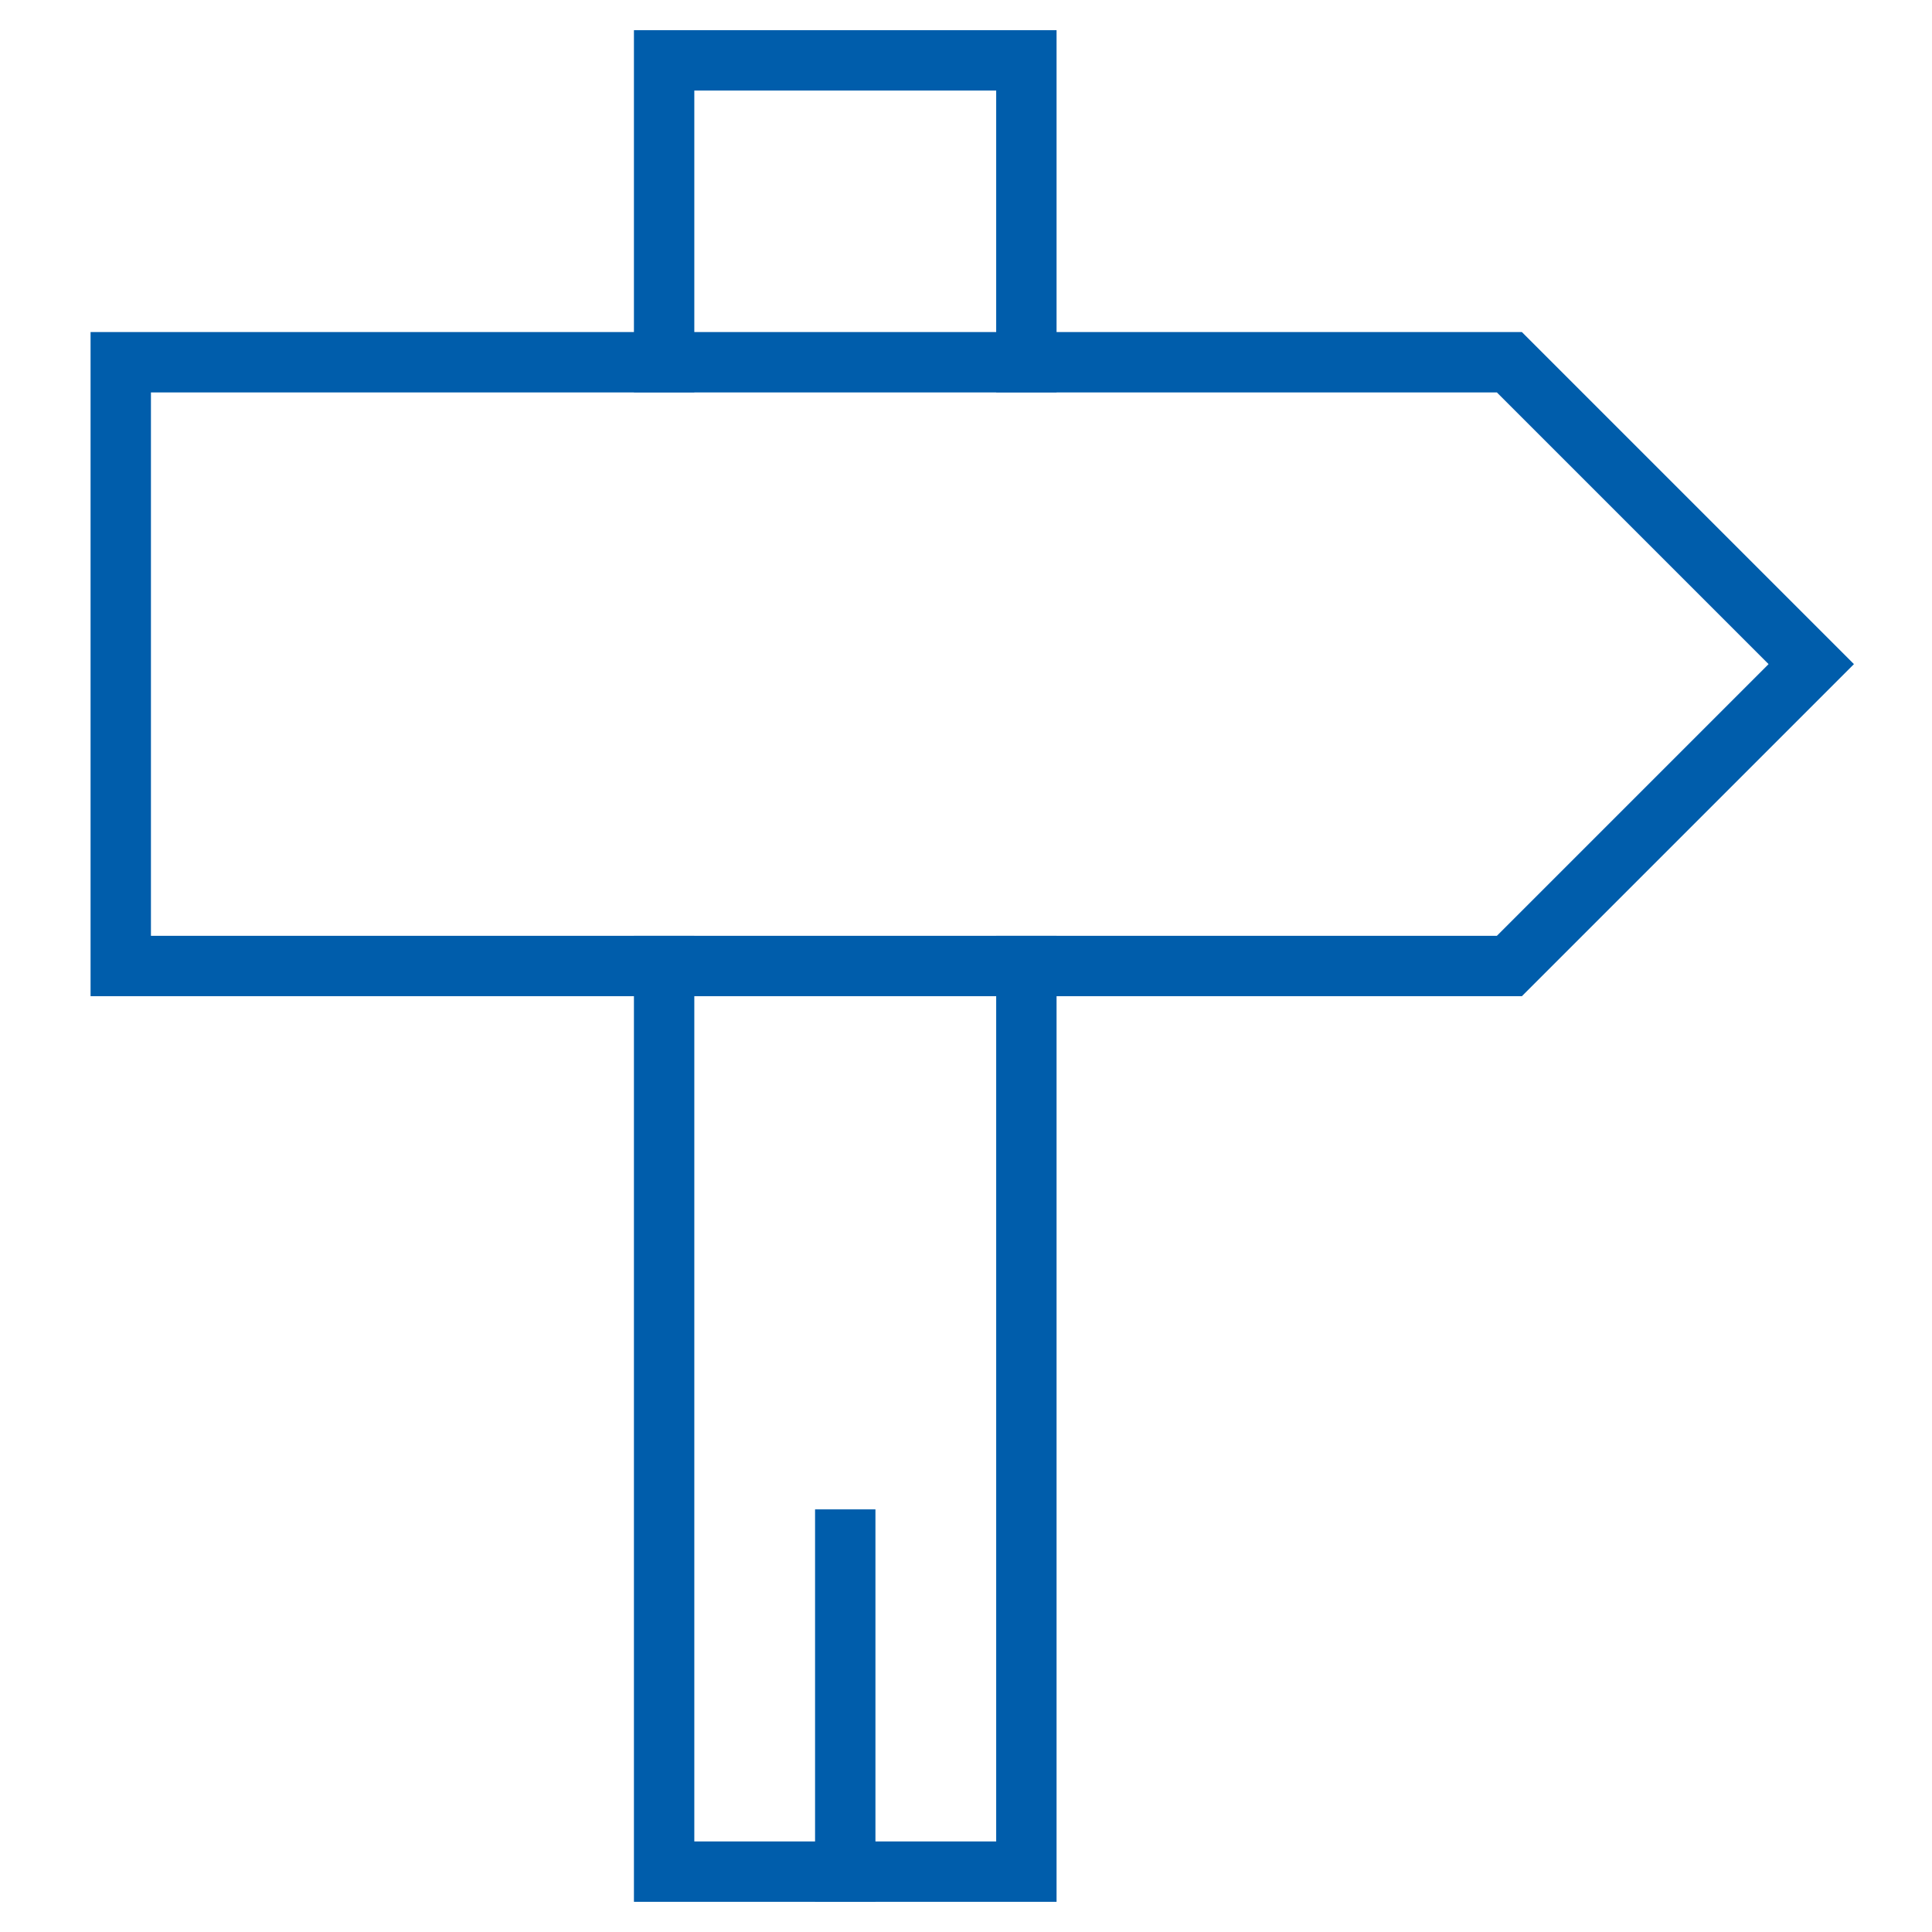
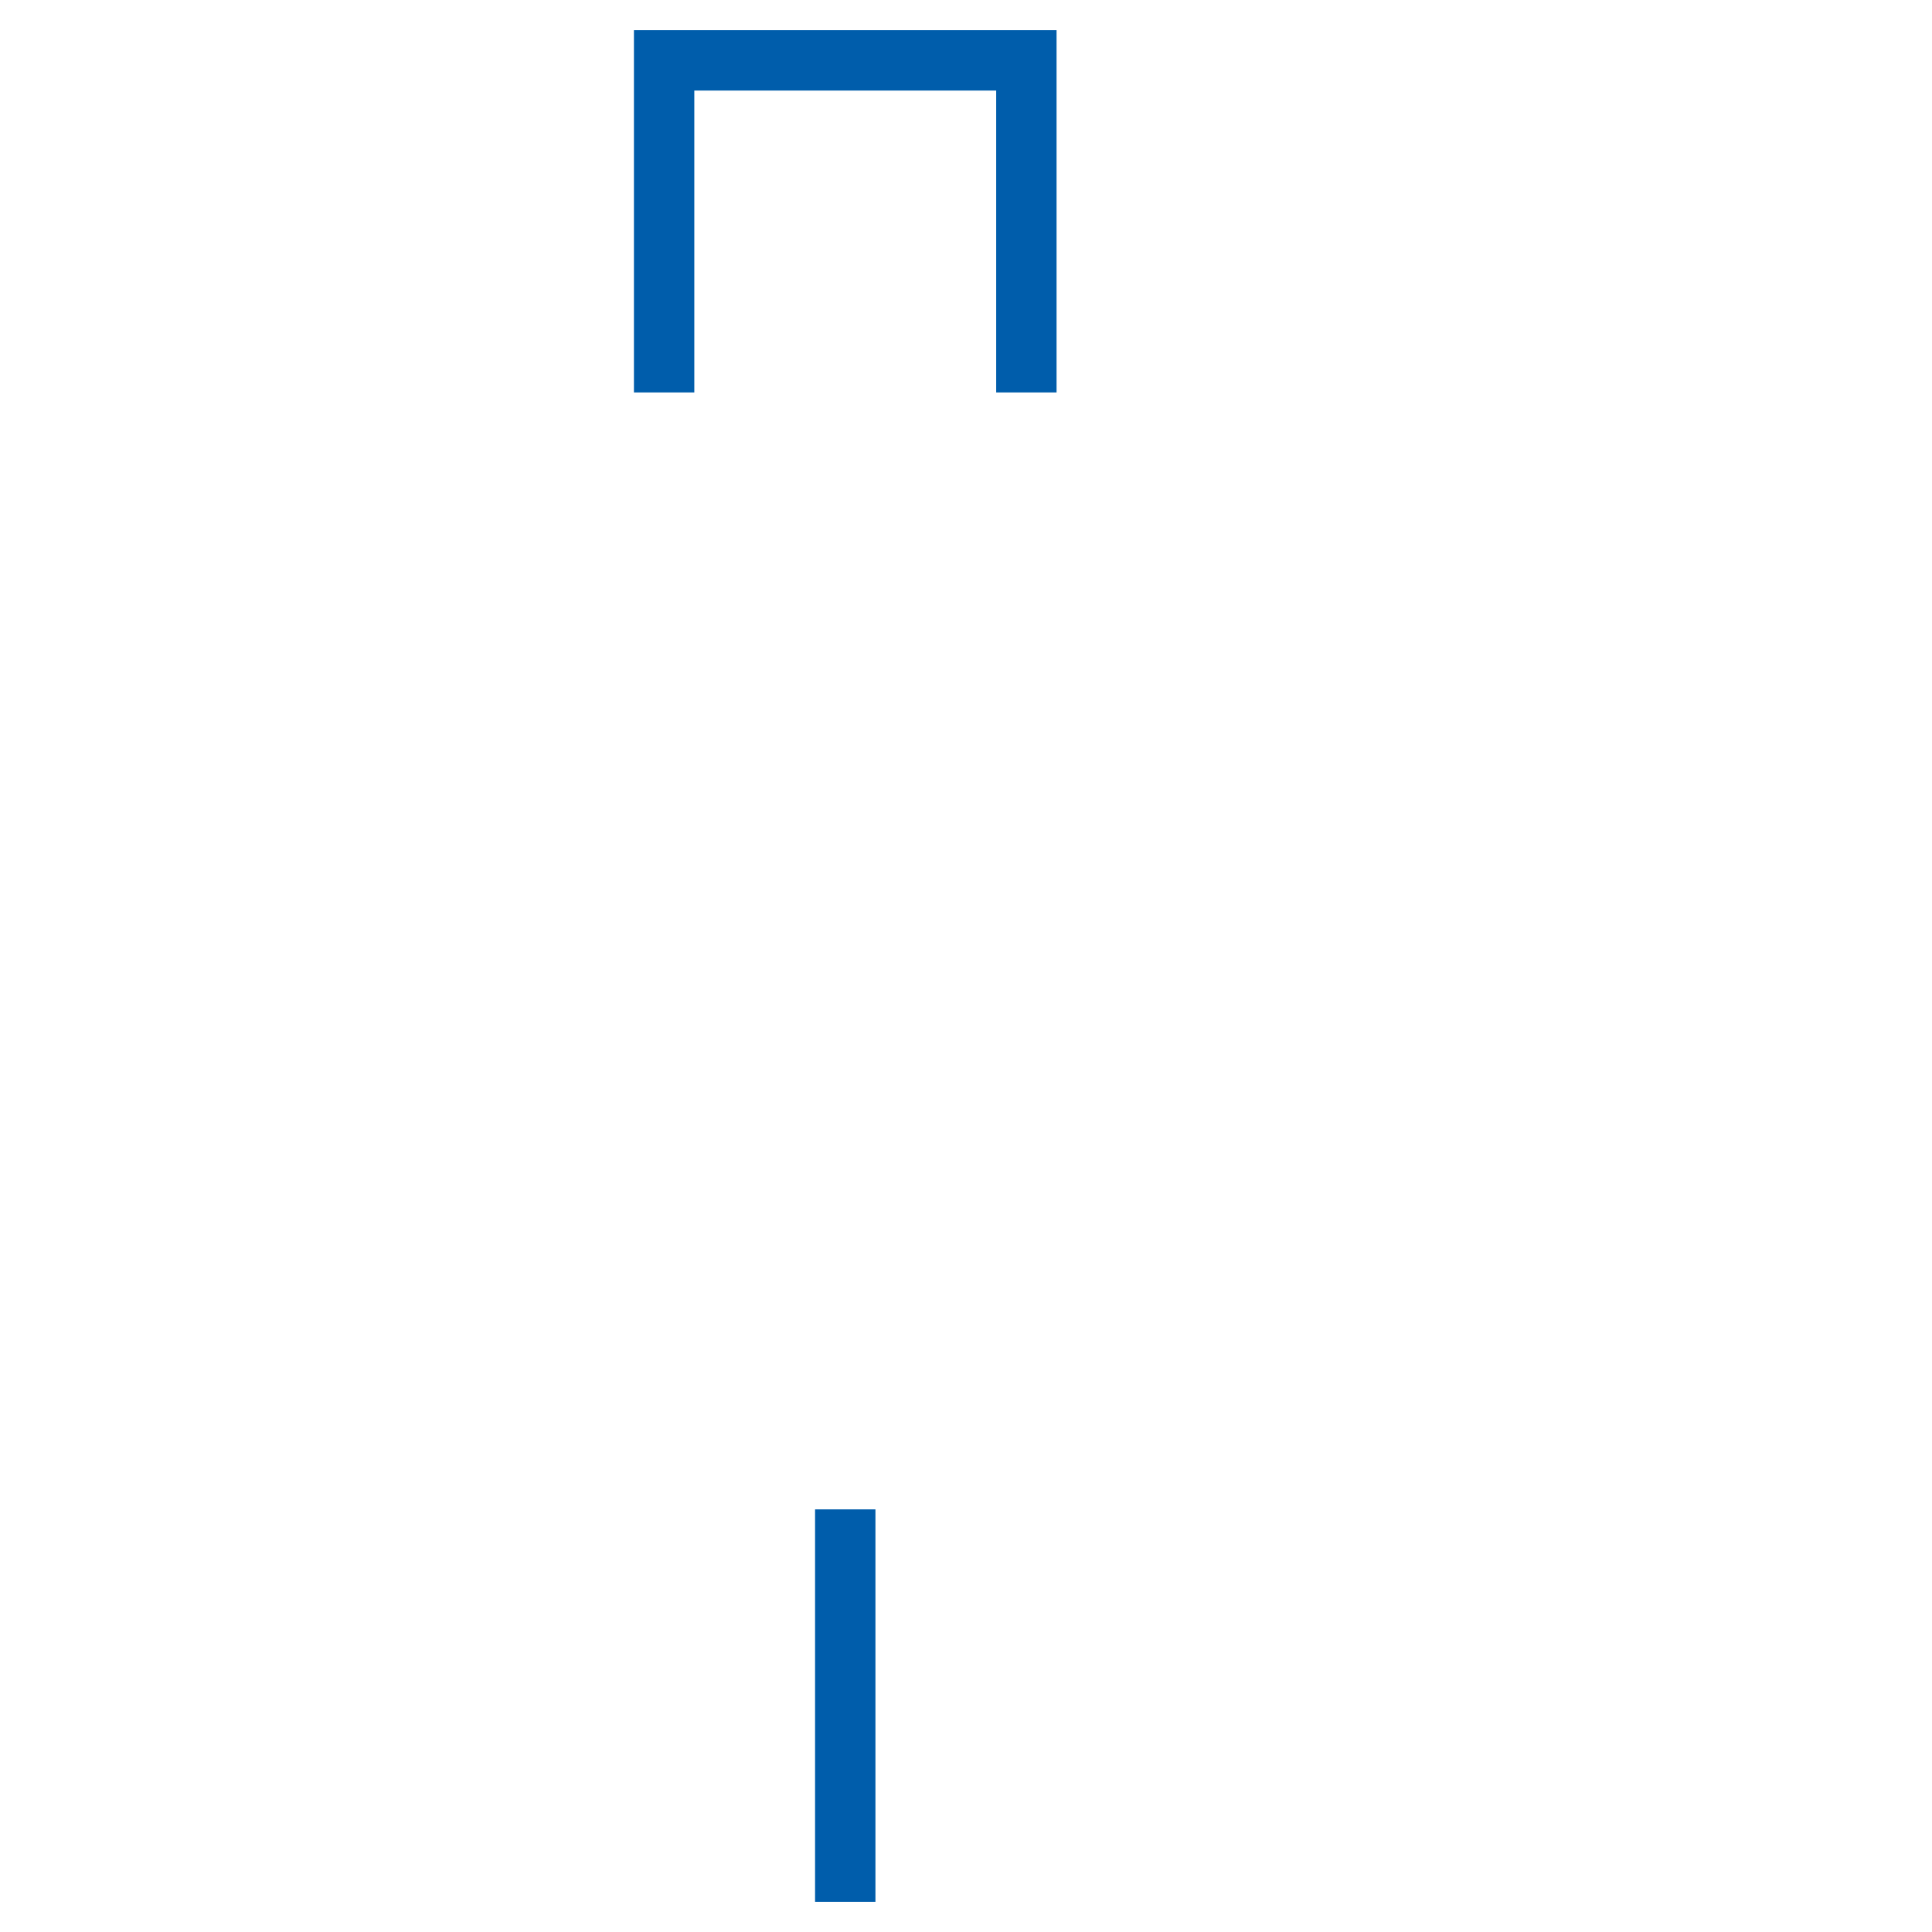
<svg xmlns="http://www.w3.org/2000/svg" width="64" height="64" viewBox="0 0 64 64">
-   <path d="M0,0H64V64H0Z" opacity="0.002" />
-   <path d="M35,63H21V31h2V61H33V31h2Z" fill="#005dab" />
  <path d="M35,13H33V3H23V13H21V1H35Z" fill="#005dab" />
  <path d="M1,12H-1V-1H1Z" transform="translate(28 51)" fill="#005dab" />
-   <path d="M50.414,33H3V11H50.414l11,11ZM5,31H49.586l9-9-9-9H5Z" fill="#005dab" />
</svg>